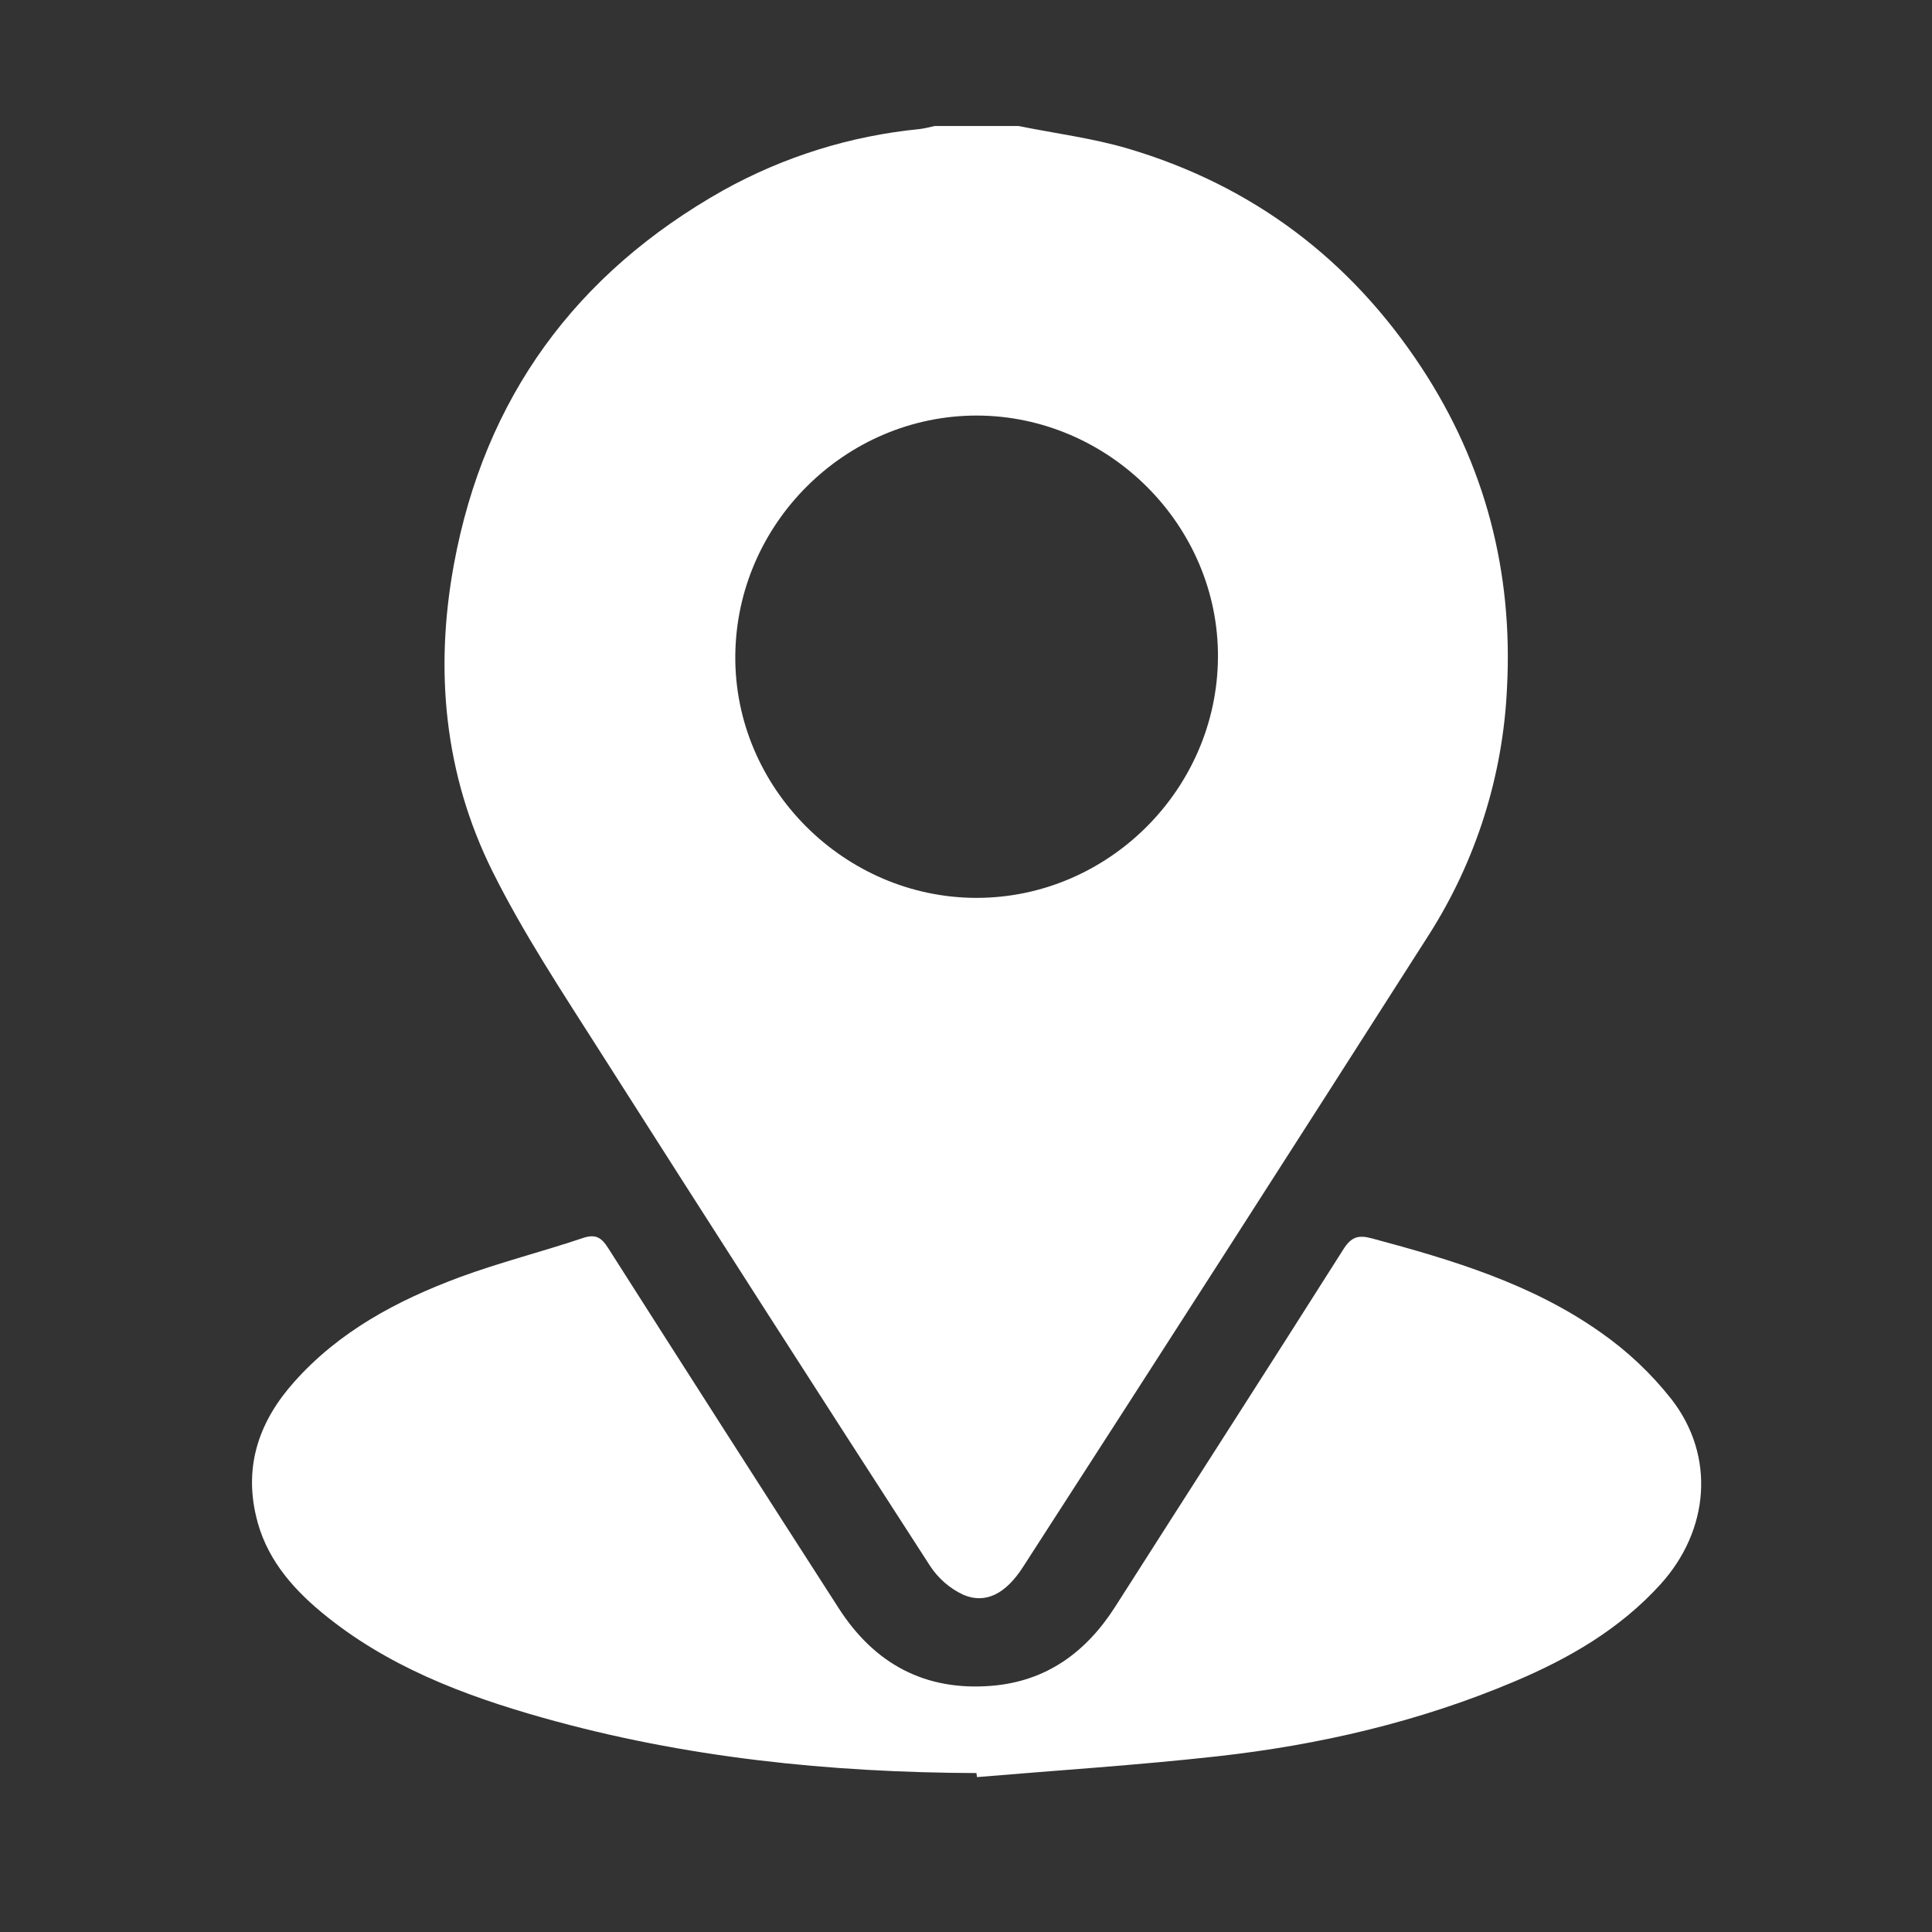
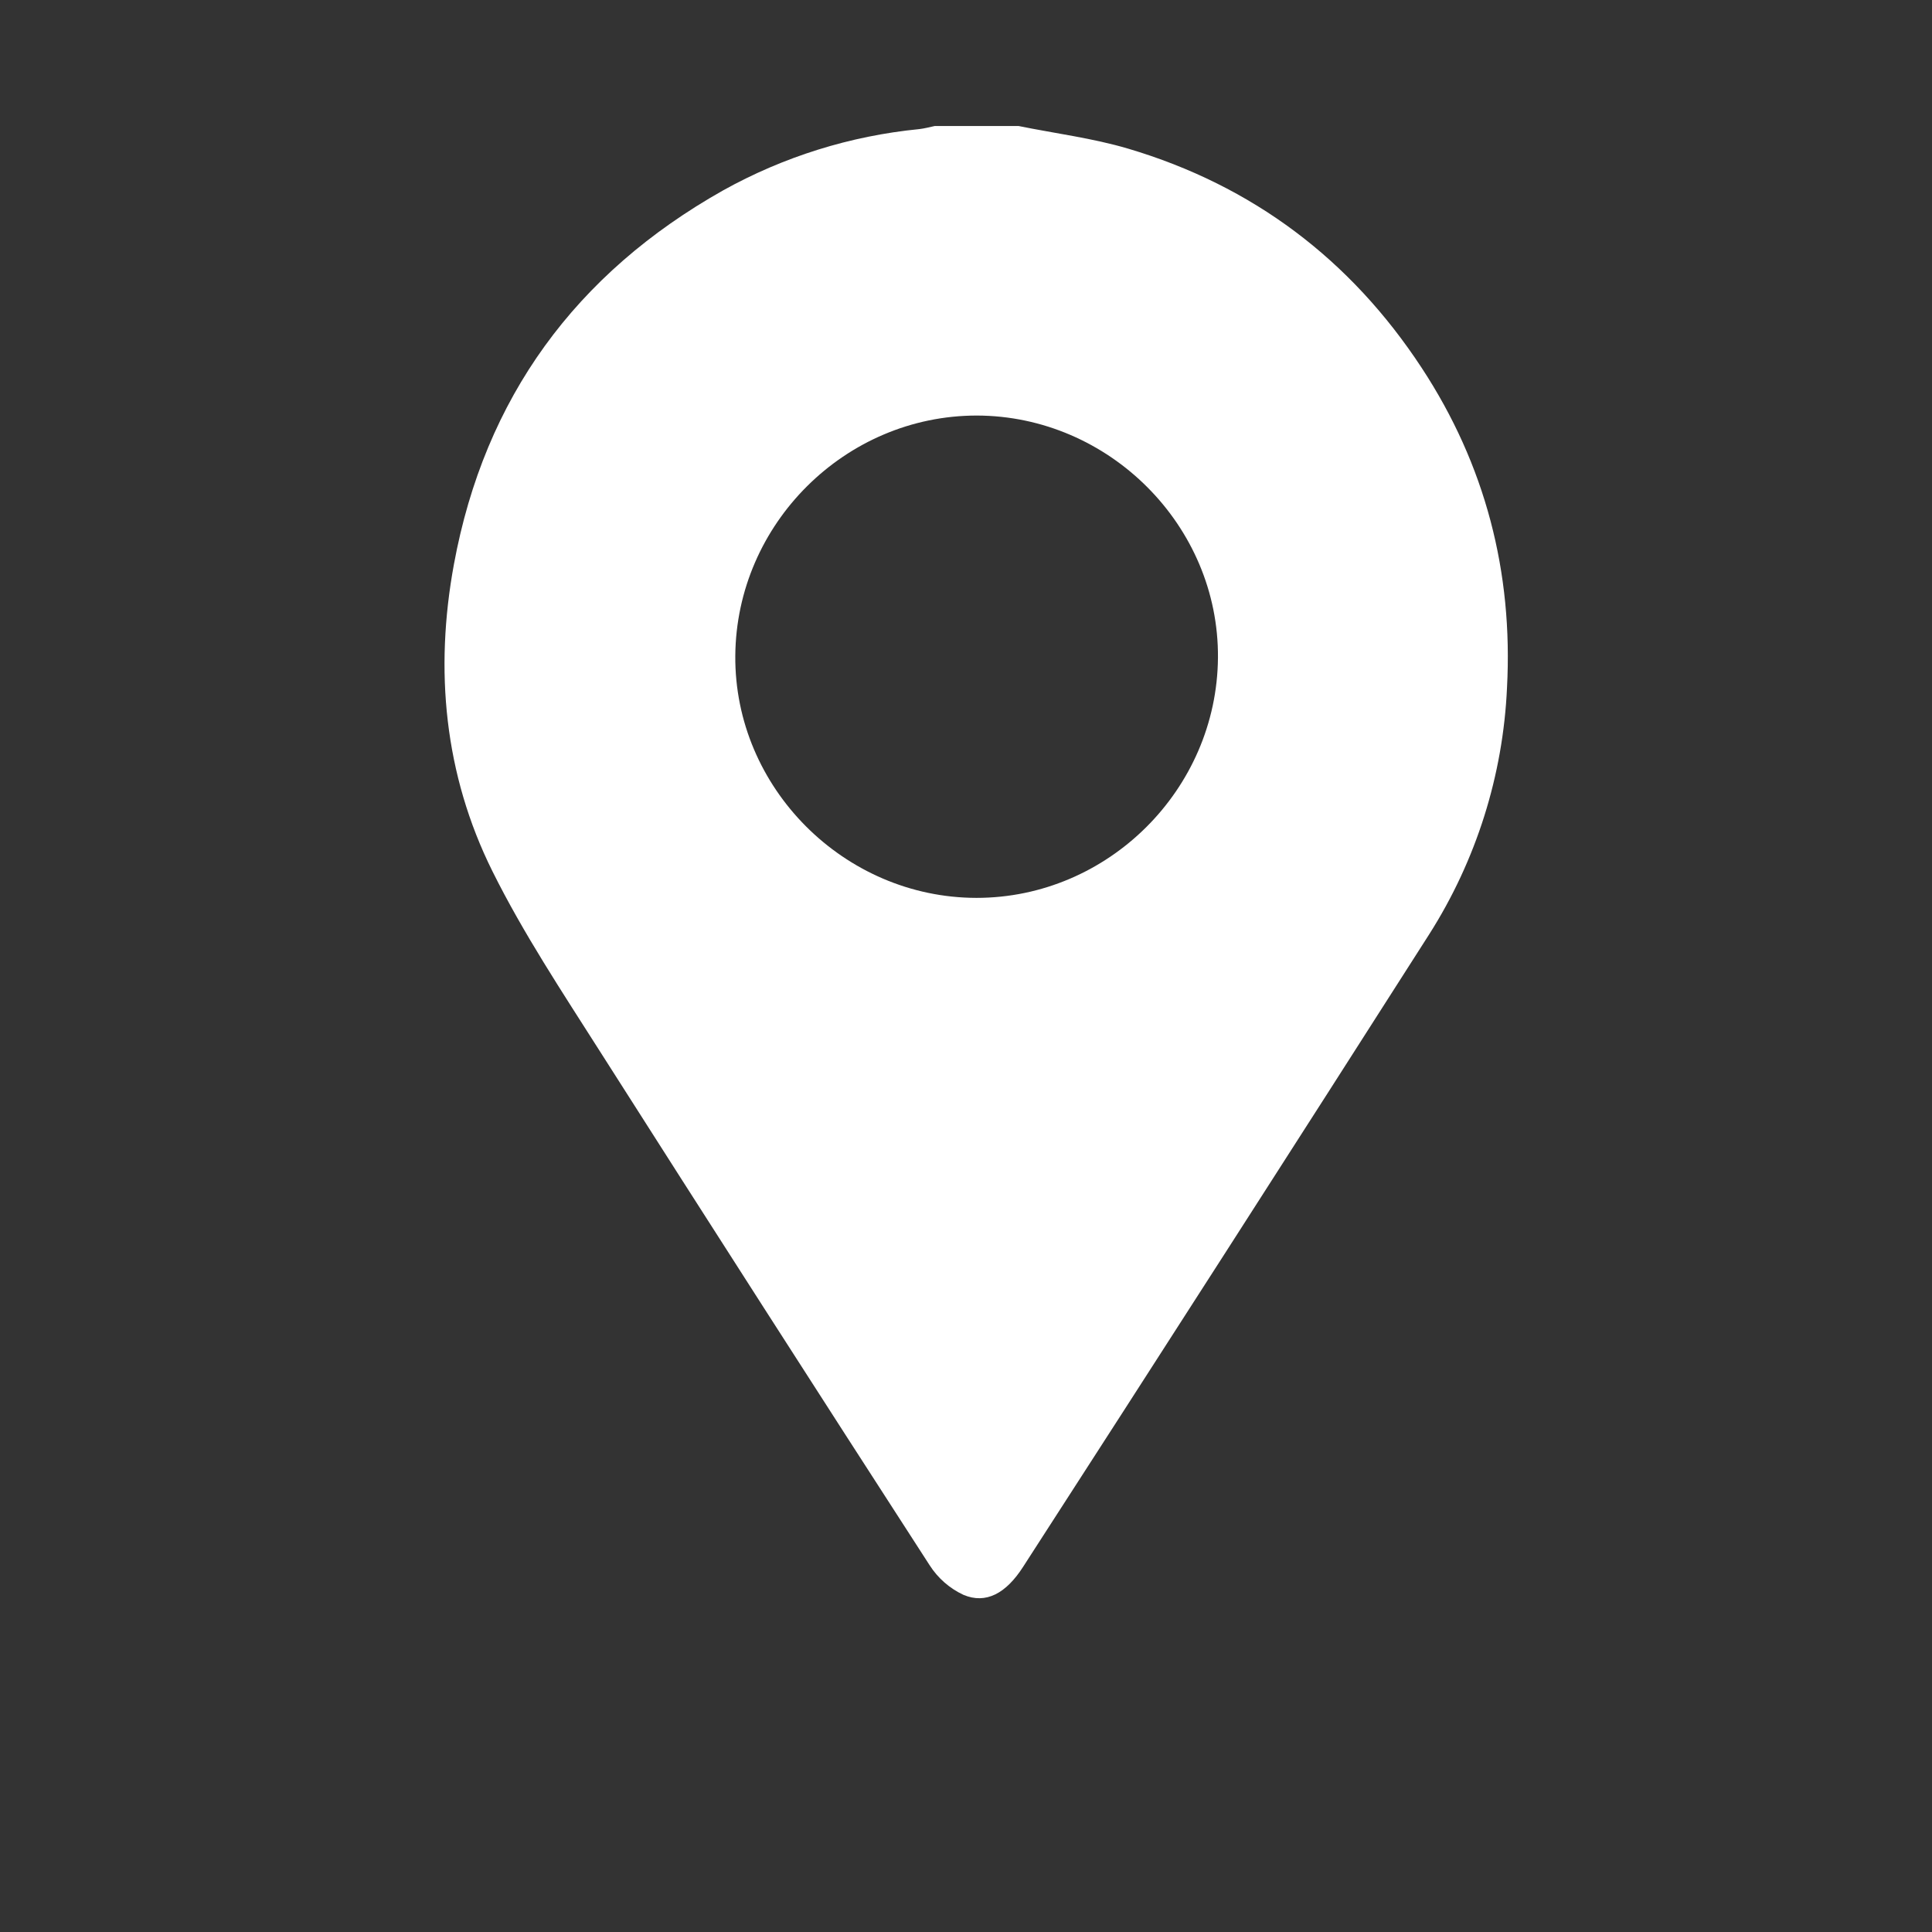
<svg xmlns="http://www.w3.org/2000/svg" width="46" height="46" viewBox="0 0 46 46" fill="none">
  <rect x="0" y="0" width="46" height="46" fill="#333333" stroke="none" />
  <path d="M24.25 3C25.121 3.177 26.011 3.288 26.86 3.539C29.822 4.418 32.154 6.175 33.848 8.756C35.365 11.066 36.027 13.623 35.881 16.375C35.787 18.462 35.148 20.486 34.027 22.248C30.817 27.277 27.594 32.297 24.358 37.308C23.956 37.934 23.478 38.201 22.938 37.972C22.608 37.818 22.329 37.573 22.133 37.266C19.503 33.198 16.888 29.121 14.286 25.035C13.392 23.628 12.463 22.23 11.723 20.741C10.579 18.438 10.343 15.957 10.808 13.434C11.539 9.468 13.712 6.508 17.215 4.534C18.656 3.732 20.245 3.235 21.886 3.074C22.011 3.06 22.133 3.026 22.257 3H24.25ZM23.25 21.378C26.38 21.378 28.975 18.8 28.999 15.659C29.023 12.517 26.407 9.9 23.256 9.894C20.125 9.894 17.531 12.473 17.507 15.614C17.483 18.756 20.099 21.374 23.247 21.378H23.25Z" fill="white" />
-   <path d="M23.248 42.216C19.753 42.202 16.299 41.851 12.926 40.899C11.029 40.364 9.197 39.667 7.653 38.386C6.915 37.774 6.31 37.05 6.093 36.083C5.811 34.864 6.189 33.819 6.998 32.91C8.068 31.703 9.449 30.967 10.933 30.414C11.898 30.057 12.9 29.806 13.877 29.477C14.188 29.373 14.322 29.468 14.484 29.722C16.305 32.582 18.133 35.438 19.968 38.289C20.822 39.619 22.029 40.269 23.615 40.138C24.92 40.029 25.862 39.337 26.555 38.251C28.363 35.413 30.186 32.588 31.988 29.741C32.173 29.453 32.335 29.397 32.659 29.484C34.573 29.996 36.468 30.565 38.106 31.72C38.745 32.166 39.315 32.703 39.797 33.315C40.853 34.675 40.695 36.443 39.535 37.722C38.568 38.788 37.36 39.486 36.062 40.034C33.794 40.994 31.414 41.547 28.975 41.818C27.075 42.029 25.166 42.151 23.262 42.312L23.248 42.216Z" fill="white" />
</svg>